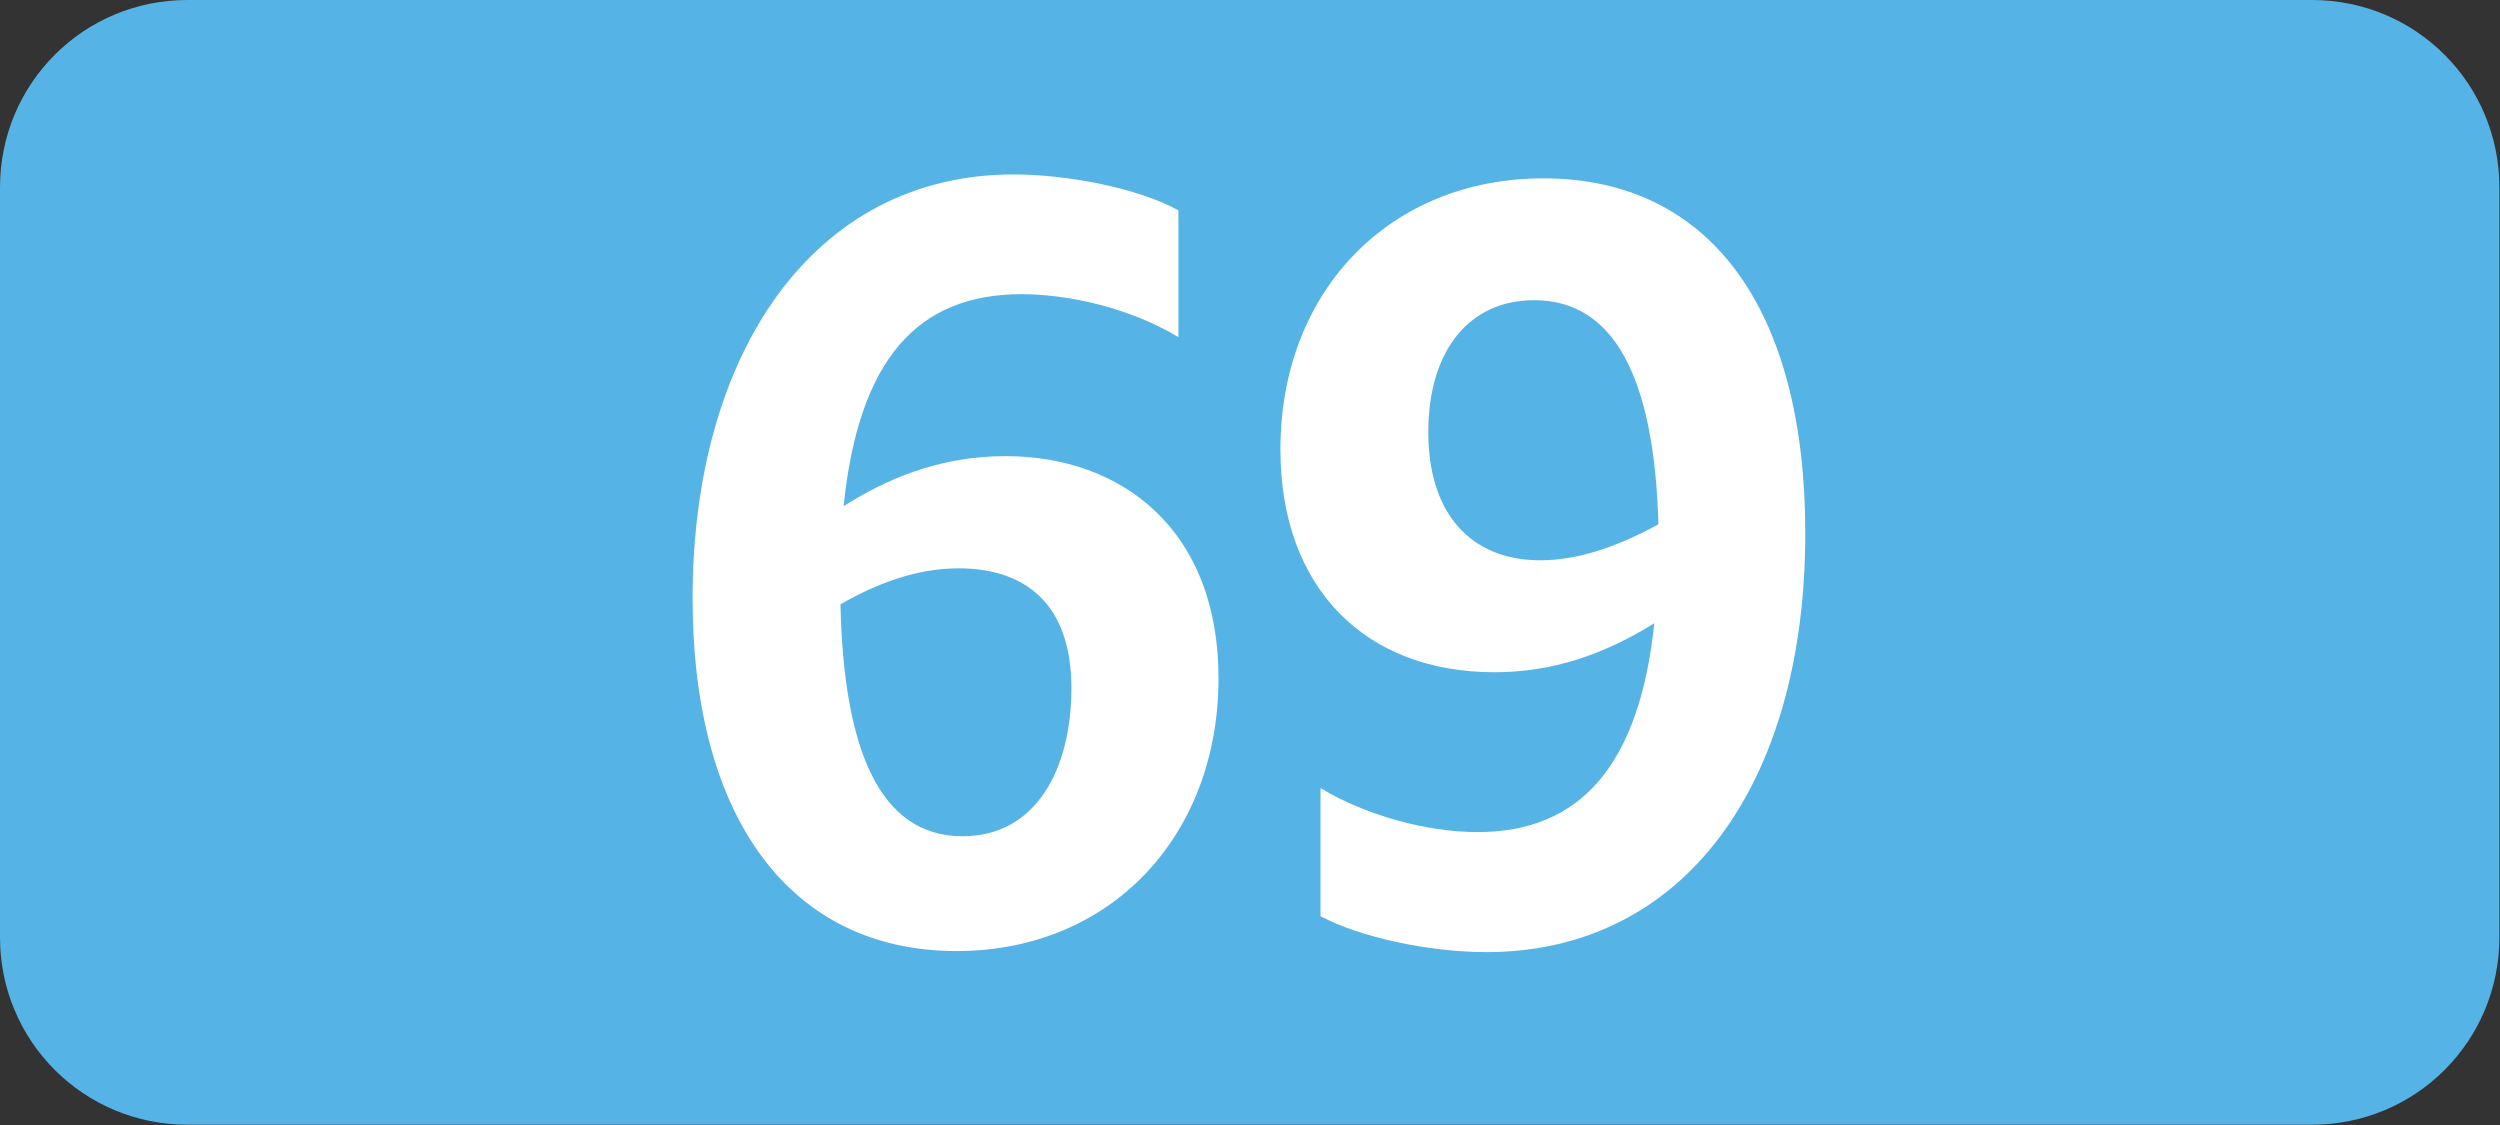
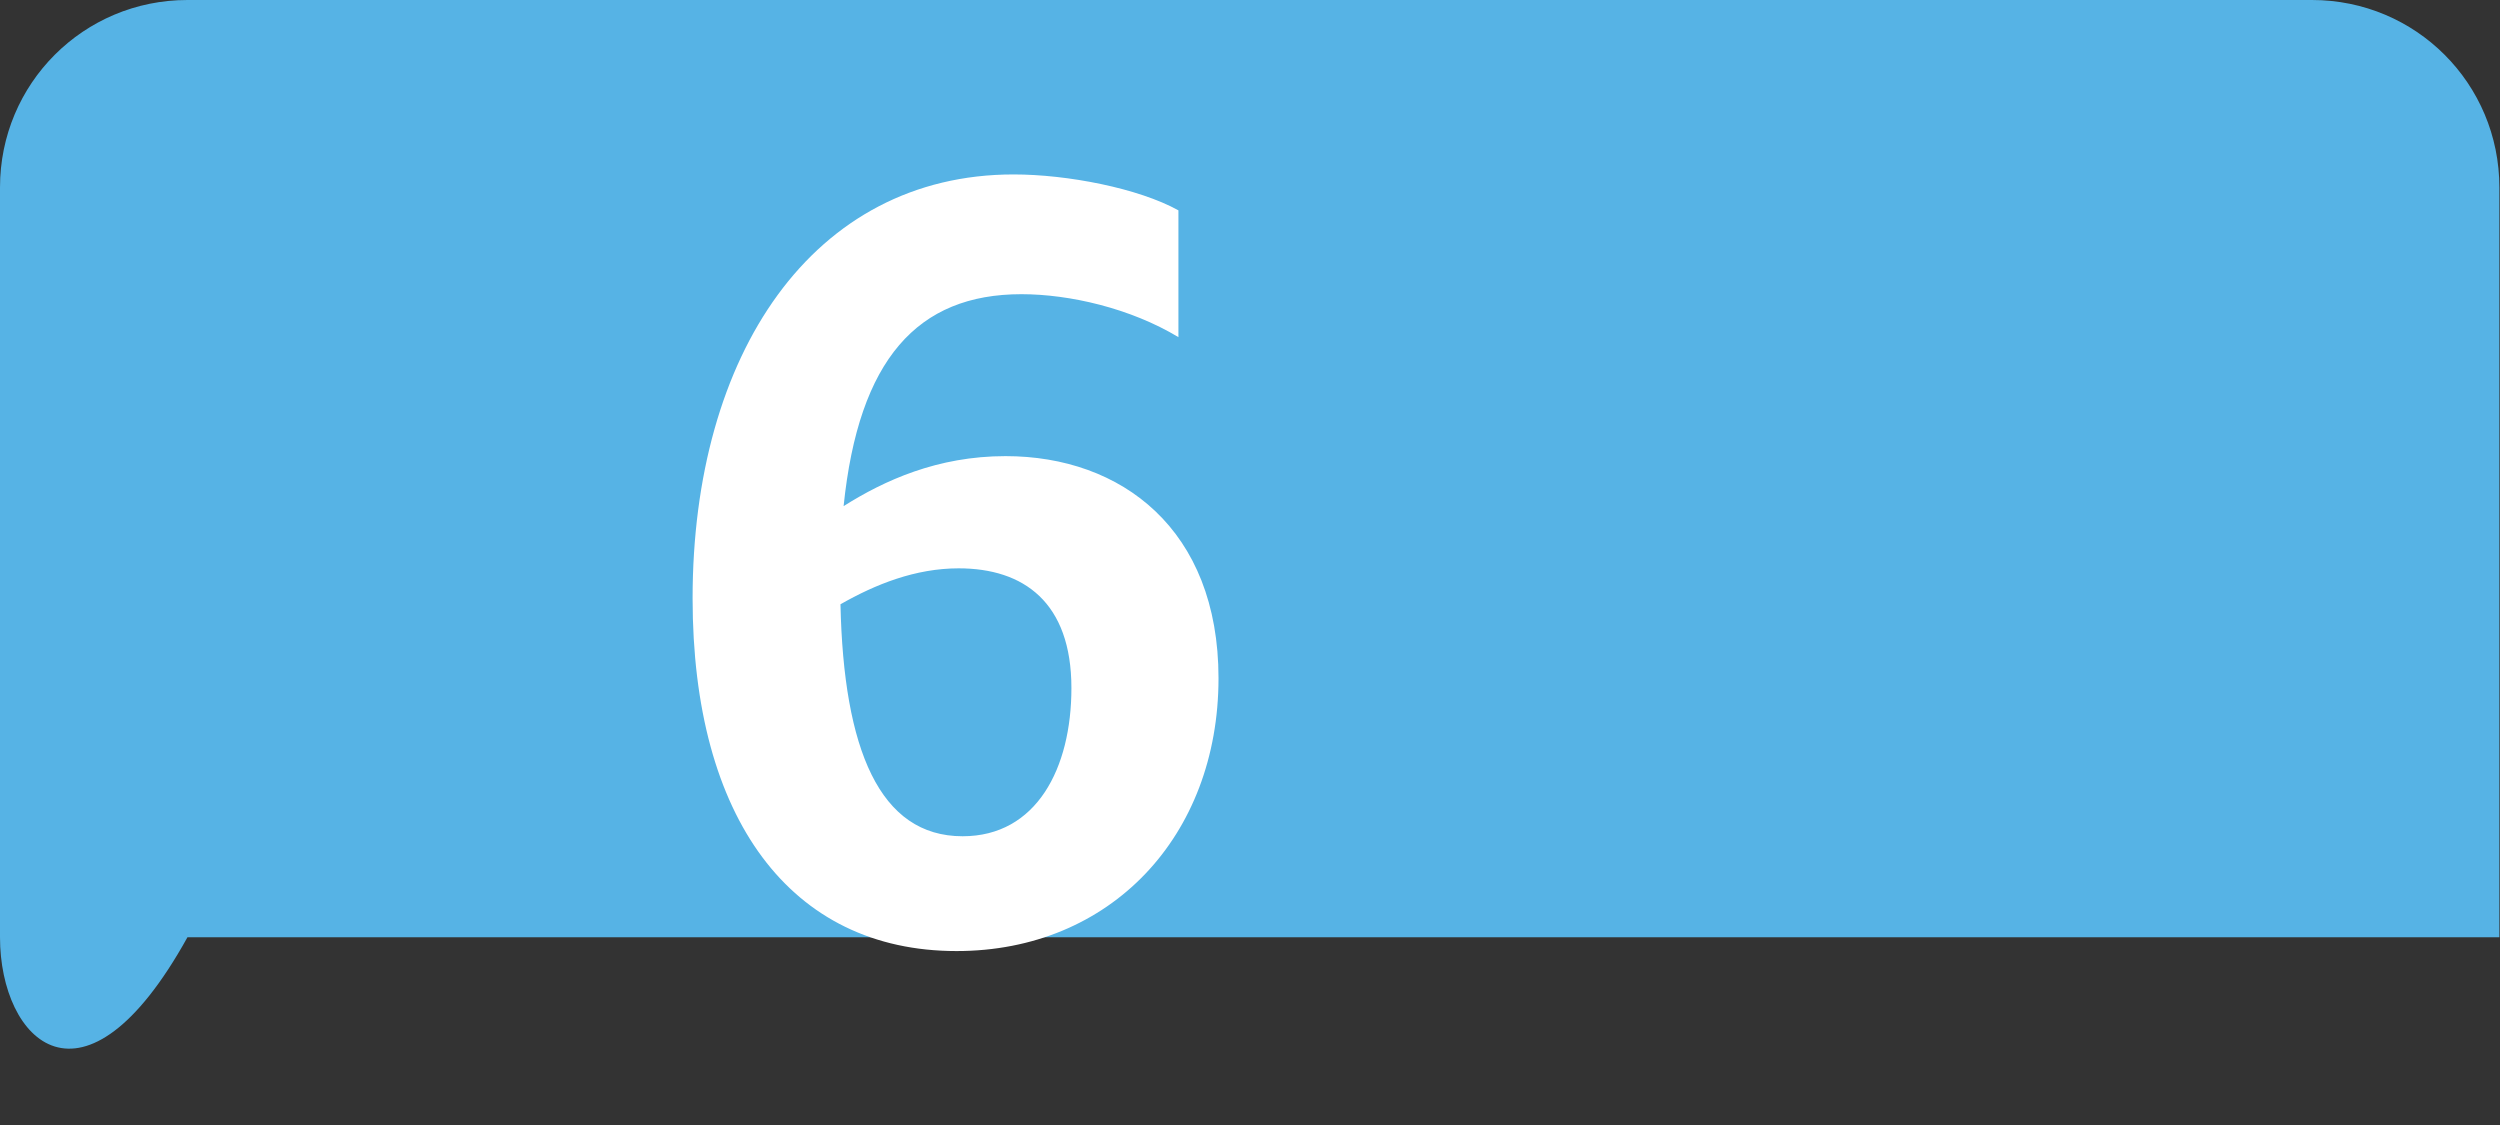
<svg xmlns="http://www.w3.org/2000/svg" version="1.1" id="svg2" xml:space="preserve" width="200" height="90" viewBox="0 0 200 90">
  <rect x="0" y="0" width="200" height="90" fill="#333333" stroke="none" />
  <defs id="defs6" />
  <g id="g10" transform="matrix(1.333,0,0,1.333,0,2.25e-6)">
    <g id="g12">
-       <path d="m 11.25,0 h 127.5 C 144.984,0 150,5.016 150,11.25 v 45 c 0,6.234 -5.016,11.25 -11.25,11.25 H 11.25 C 5.016,67.5 0,62.484 0,56.25 v -45 C 0,5.016 5.016,0 11.25,0 Z" style="fill:#56b3e5;fill-opacity:1;fill-rule:nonzero;stroke:none" id="path14" />
+       <path d="m 11.25,0 h 127.5 C 144.984,0 150,5.016 150,11.25 v 45 H 11.25 C 5.016,67.5 0,62.484 0,56.25 v -45 C 0,5.016 5.016,0 11.25,0 Z" style="fill:#56b3e5;fill-opacity:1;fill-rule:nonzero;stroke:none" id="path14" />
      <path d="m 70.723,20.234 v -7.609 c -2.391,-1.328 -6.657,-2.156 -9.891,-2.156 -12.062,0 -19.266,10.797 -19.266,25.437 0,13.203 5.875,21.172 15.844,21.172 9.235,0 15.719,-6.89 15.719,-16.375 0,-8.937 -5.828,-13.328 -12.781,-13.328 -4.078,0 -7.266,1.453 -9.719,3 0.906,-8.813 4.437,-12.719 10.672,-12.719 2.89,0 6.547,0.844 9.422,2.578 z M 57.535,34.109 c 3.891,0 6.766,2.032 6.766,7.188 0,4.812 -2.094,8.891 -6.531,8.891 -4.985,0 -7.141,-5.219 -7.329,-13.922 2.11,-1.204 4.5,-2.157 7.094,-2.157 z" style="fill:#ffffff;fill-opacity:1;fill-rule:nonzero;stroke:none" id="path16" />
-       <path d="m 79.25,47.297 v 7.687 c 2.328,1.25 6.469,2.157 9.953,2.157 11.766,0 19.141,-9.953 19.141,-25.141 0,-13.438 -5.703,-21.297 -15.719,-21.297 -9.234,0 -15.781,6.781 -15.781,16.266 0,8.328 5.094,13.375 12.844,13.375 3.531,0 6.593,-1.078 9.593,-2.938 -0.89,8.516 -4.437,12.532 -10.609,12.532 -3.063,0 -6.734,-1.016 -9.422,-2.641 z m 6.469,-21.359 c 0,-4.922 2.469,-7.922 6.359,-7.922 4.75,0 7.203,4.562 7.453,13.453 -2.531,1.375 -4.859,2.156 -7.093,2.156 -4.188,0 -6.719,-2.828 -6.719,-7.687 z" style="fill:#ffffff;fill-opacity:1;fill-rule:nonzero;stroke:none" id="path18" />
    </g>
  </g>
</svg>